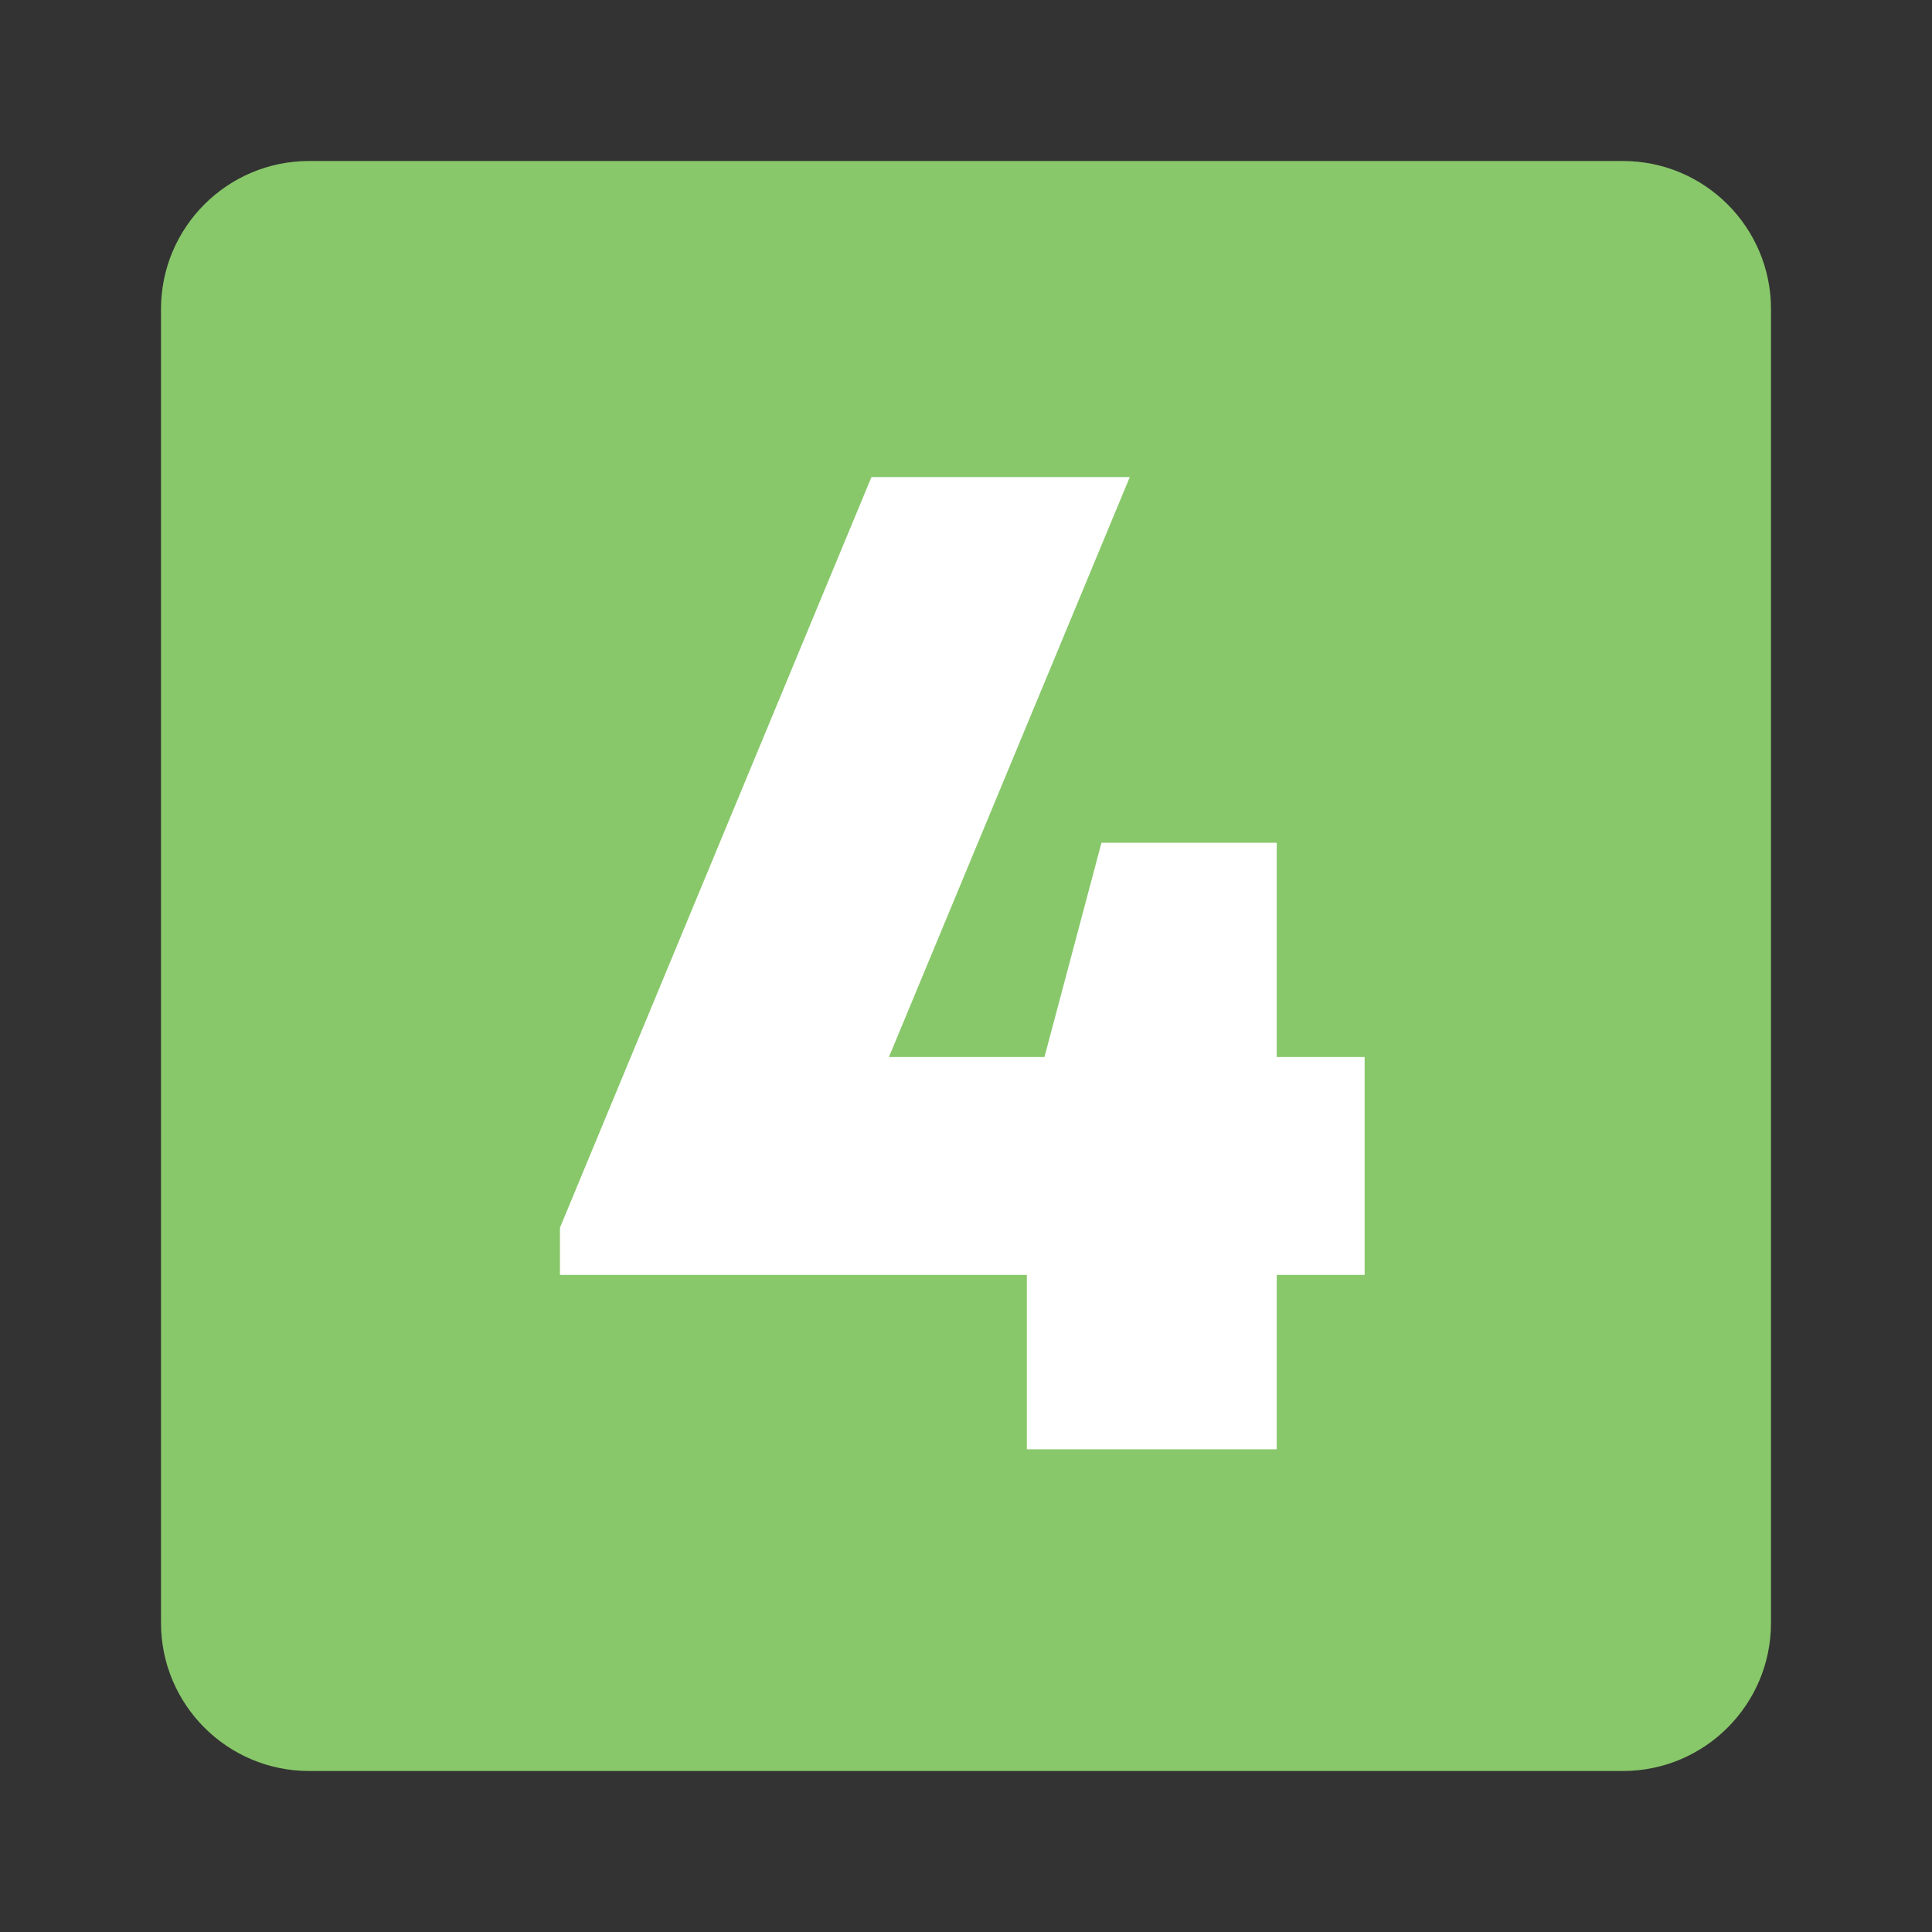
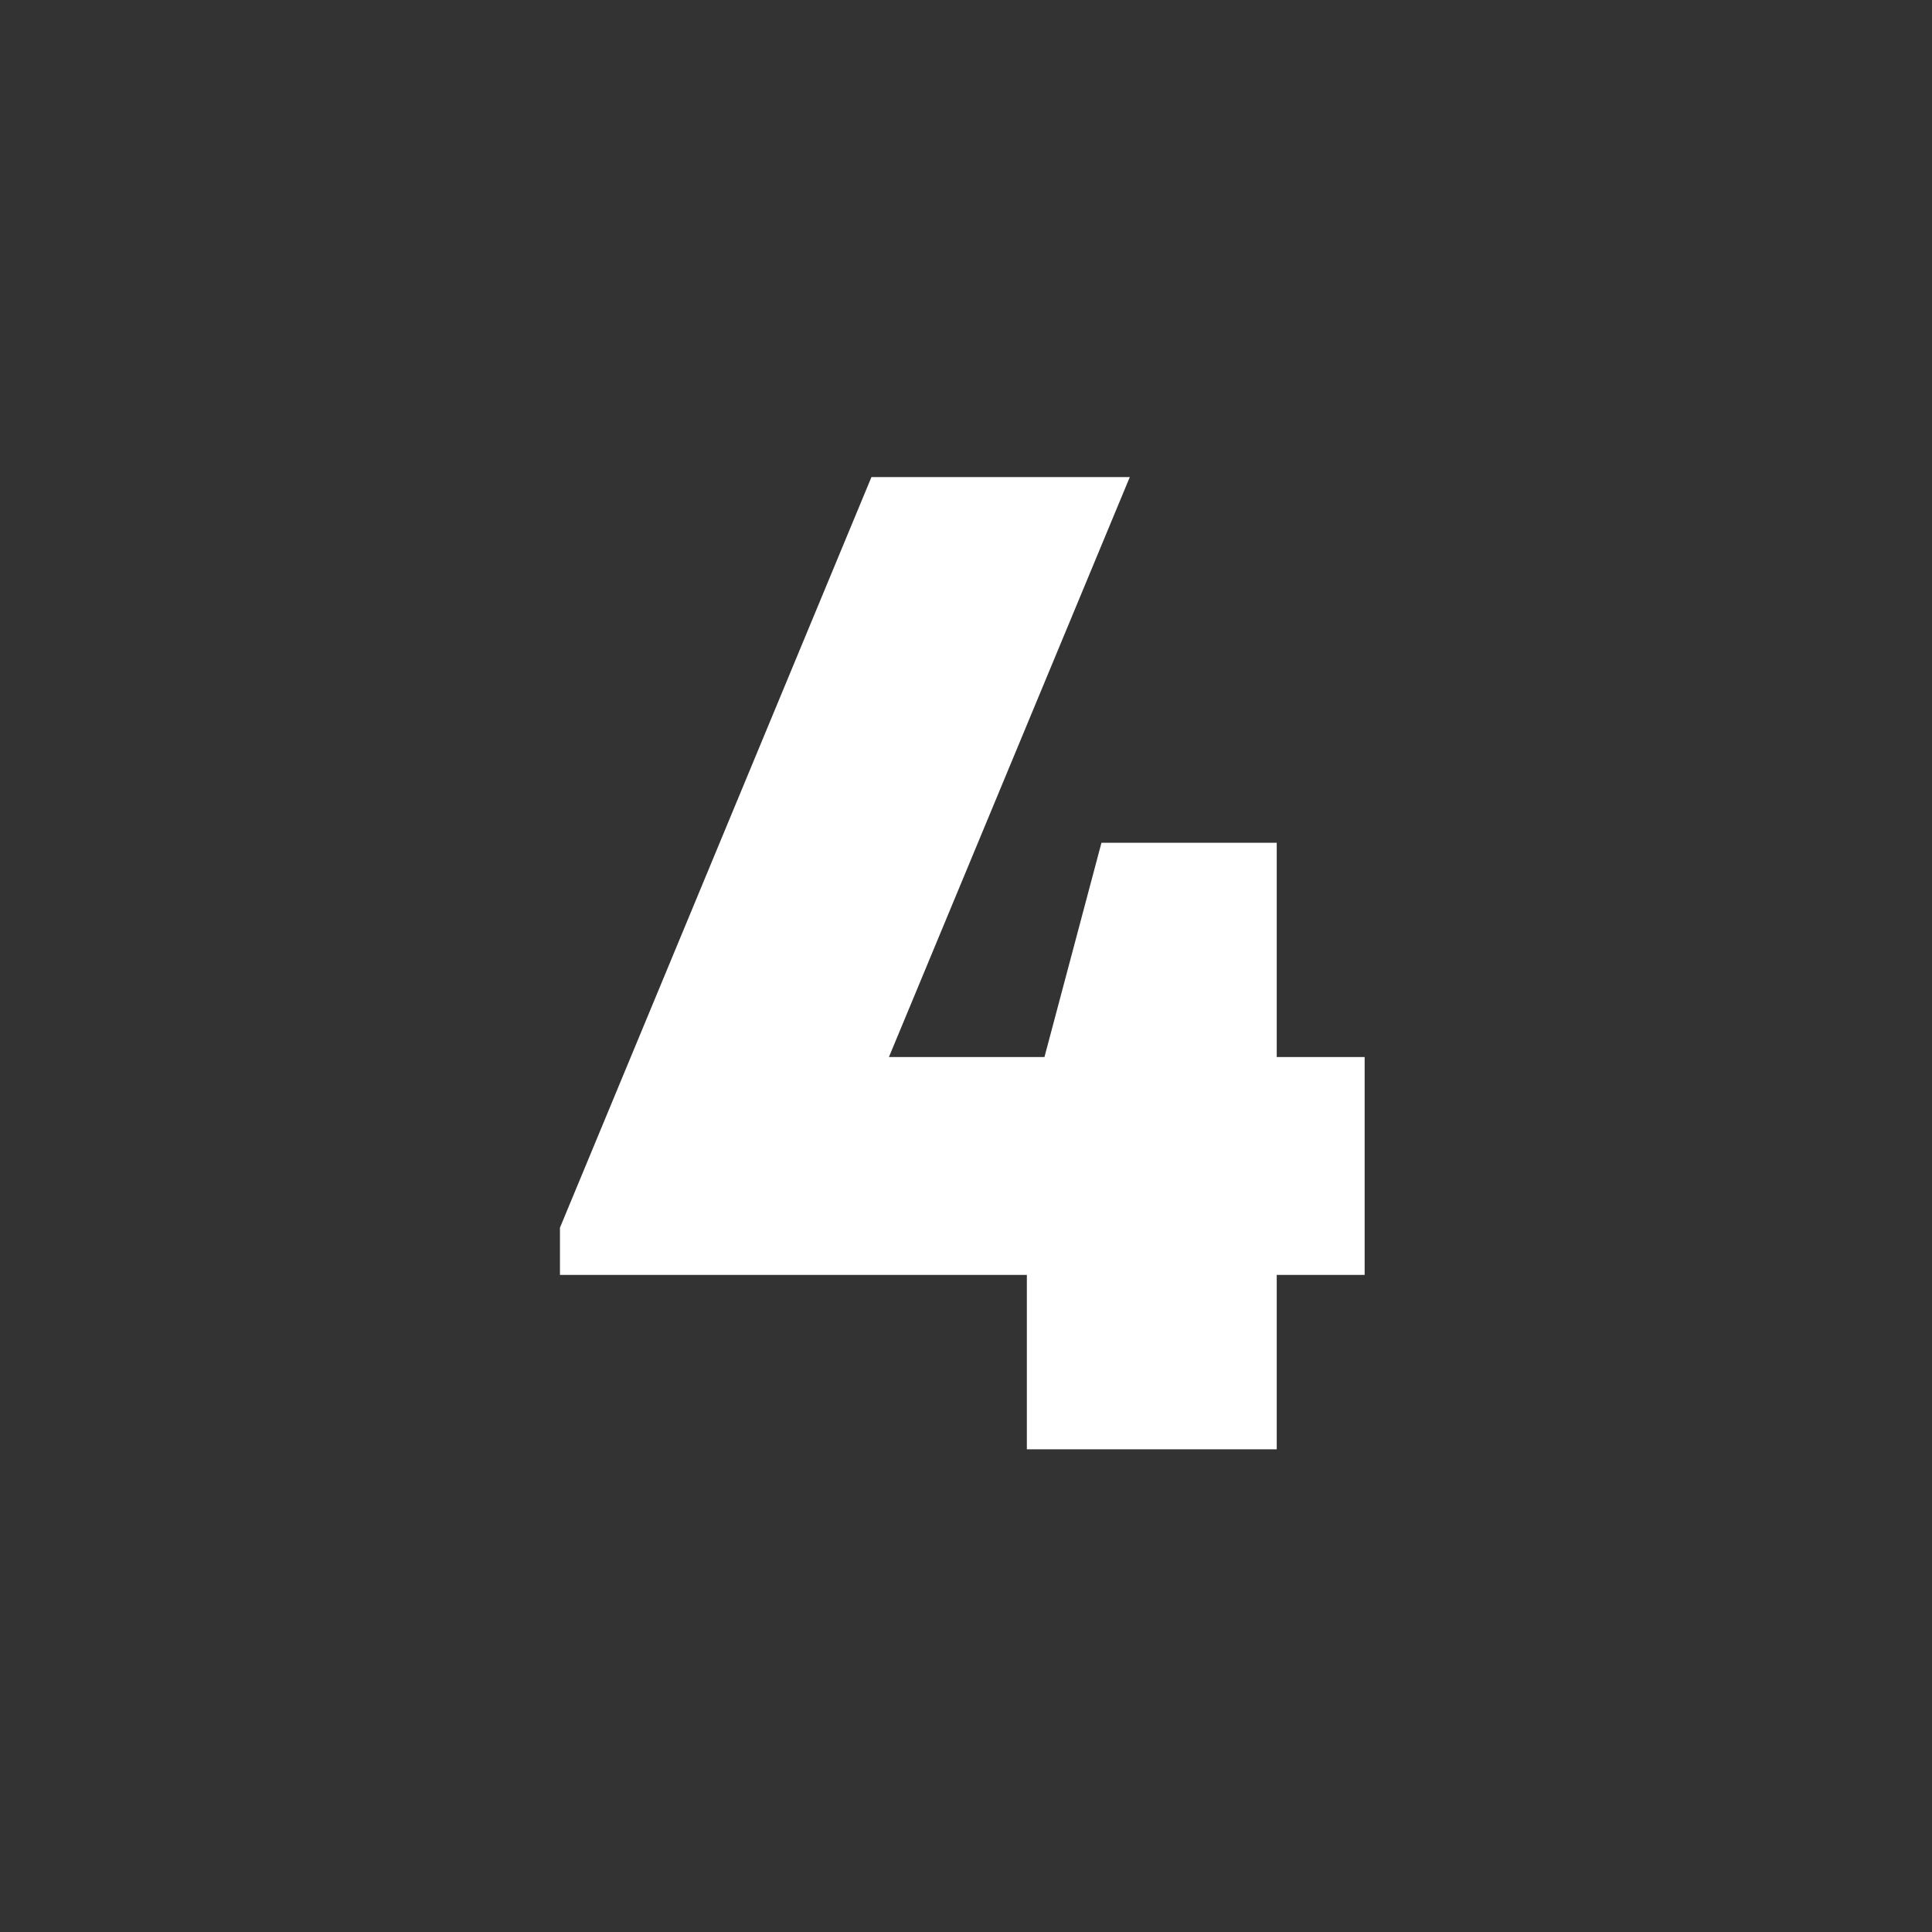
<svg xmlns="http://www.w3.org/2000/svg" width="18" height="18" viewBox="0 0 18 18" fill="none">
  <rect x="0" y="0" width="18" height="18" fill="#333333" stroke="none" />
-   <path d="M15.12 1.5H2.88C2.118 1.5 1.5 2.118 1.5 2.88V15.12C1.5 15.882 2.118 16.5 2.88 16.5H15.12C15.882 16.5 16.5 15.882 16.5 15.12V2.88C16.5 2.118 15.882 1.5 15.12 1.5Z" fill="#88C86A" />
  <path d="M12.714 11.878H11.895V13.503H9.567V11.878H5.217V11.438L8.119 4.445H10.526L8.282 9.848H9.731L10.262 7.852H11.895V9.848H12.714V11.878Z" fill="white" />
</svg>